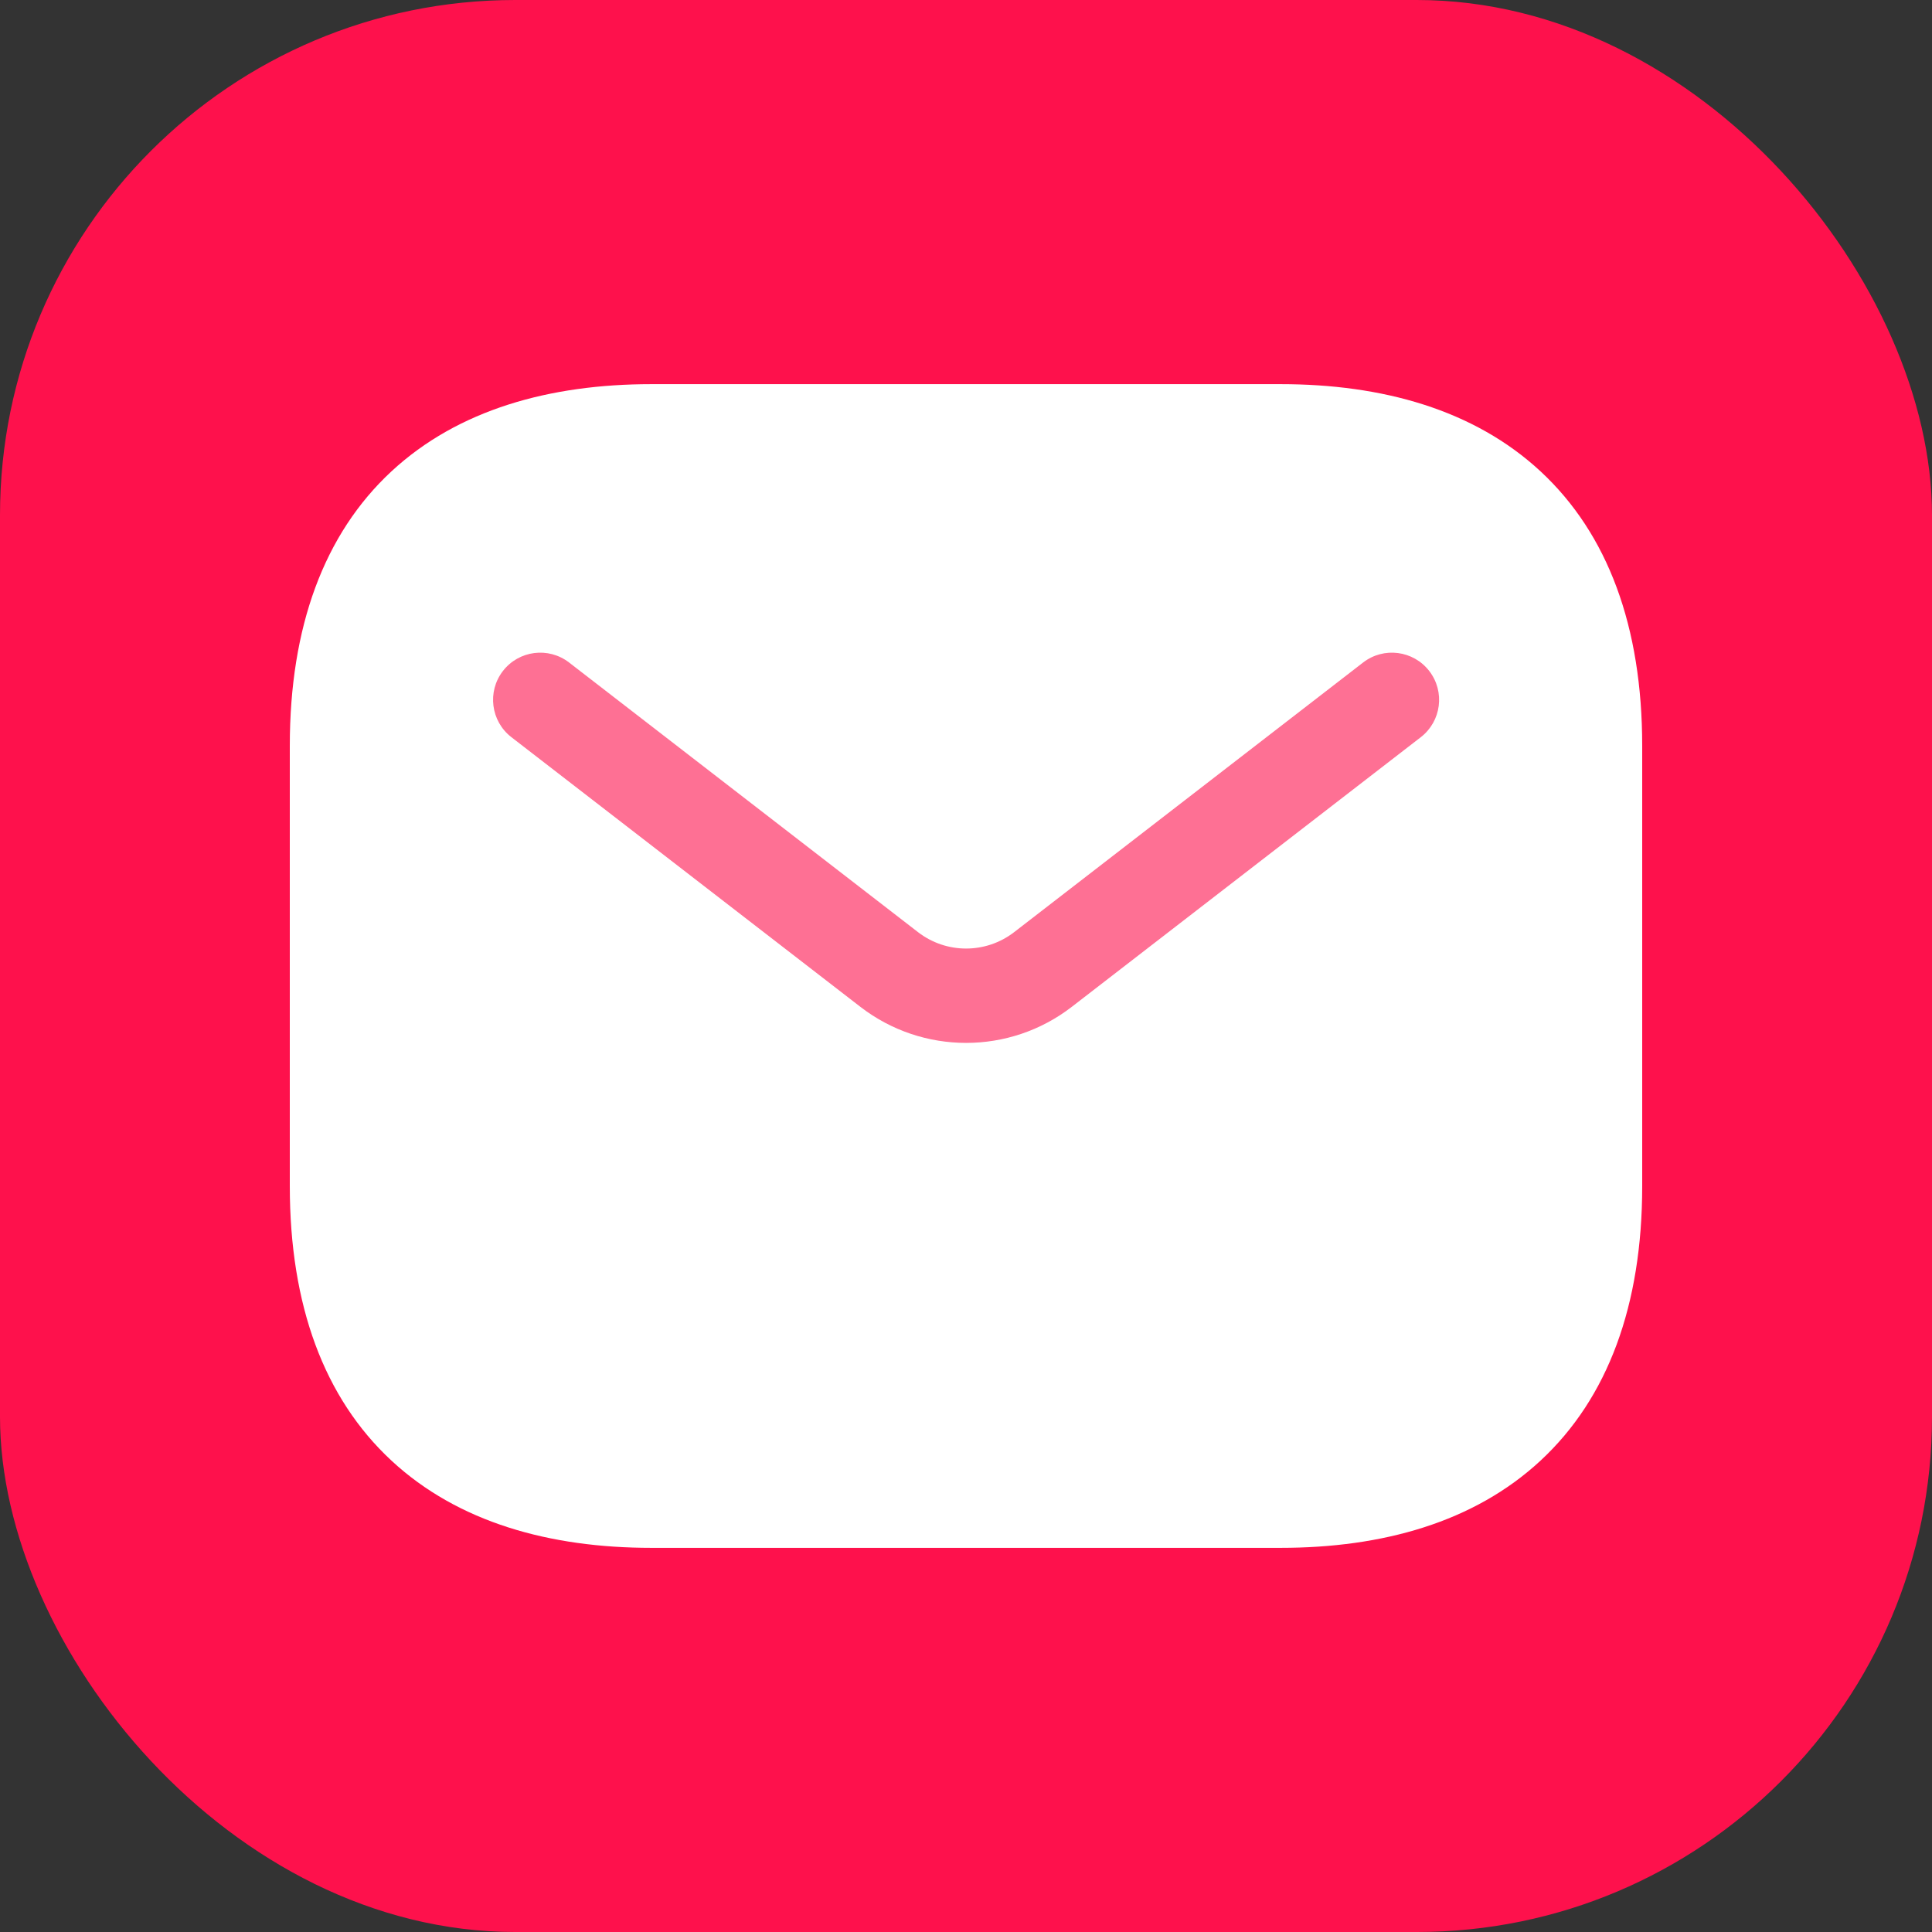
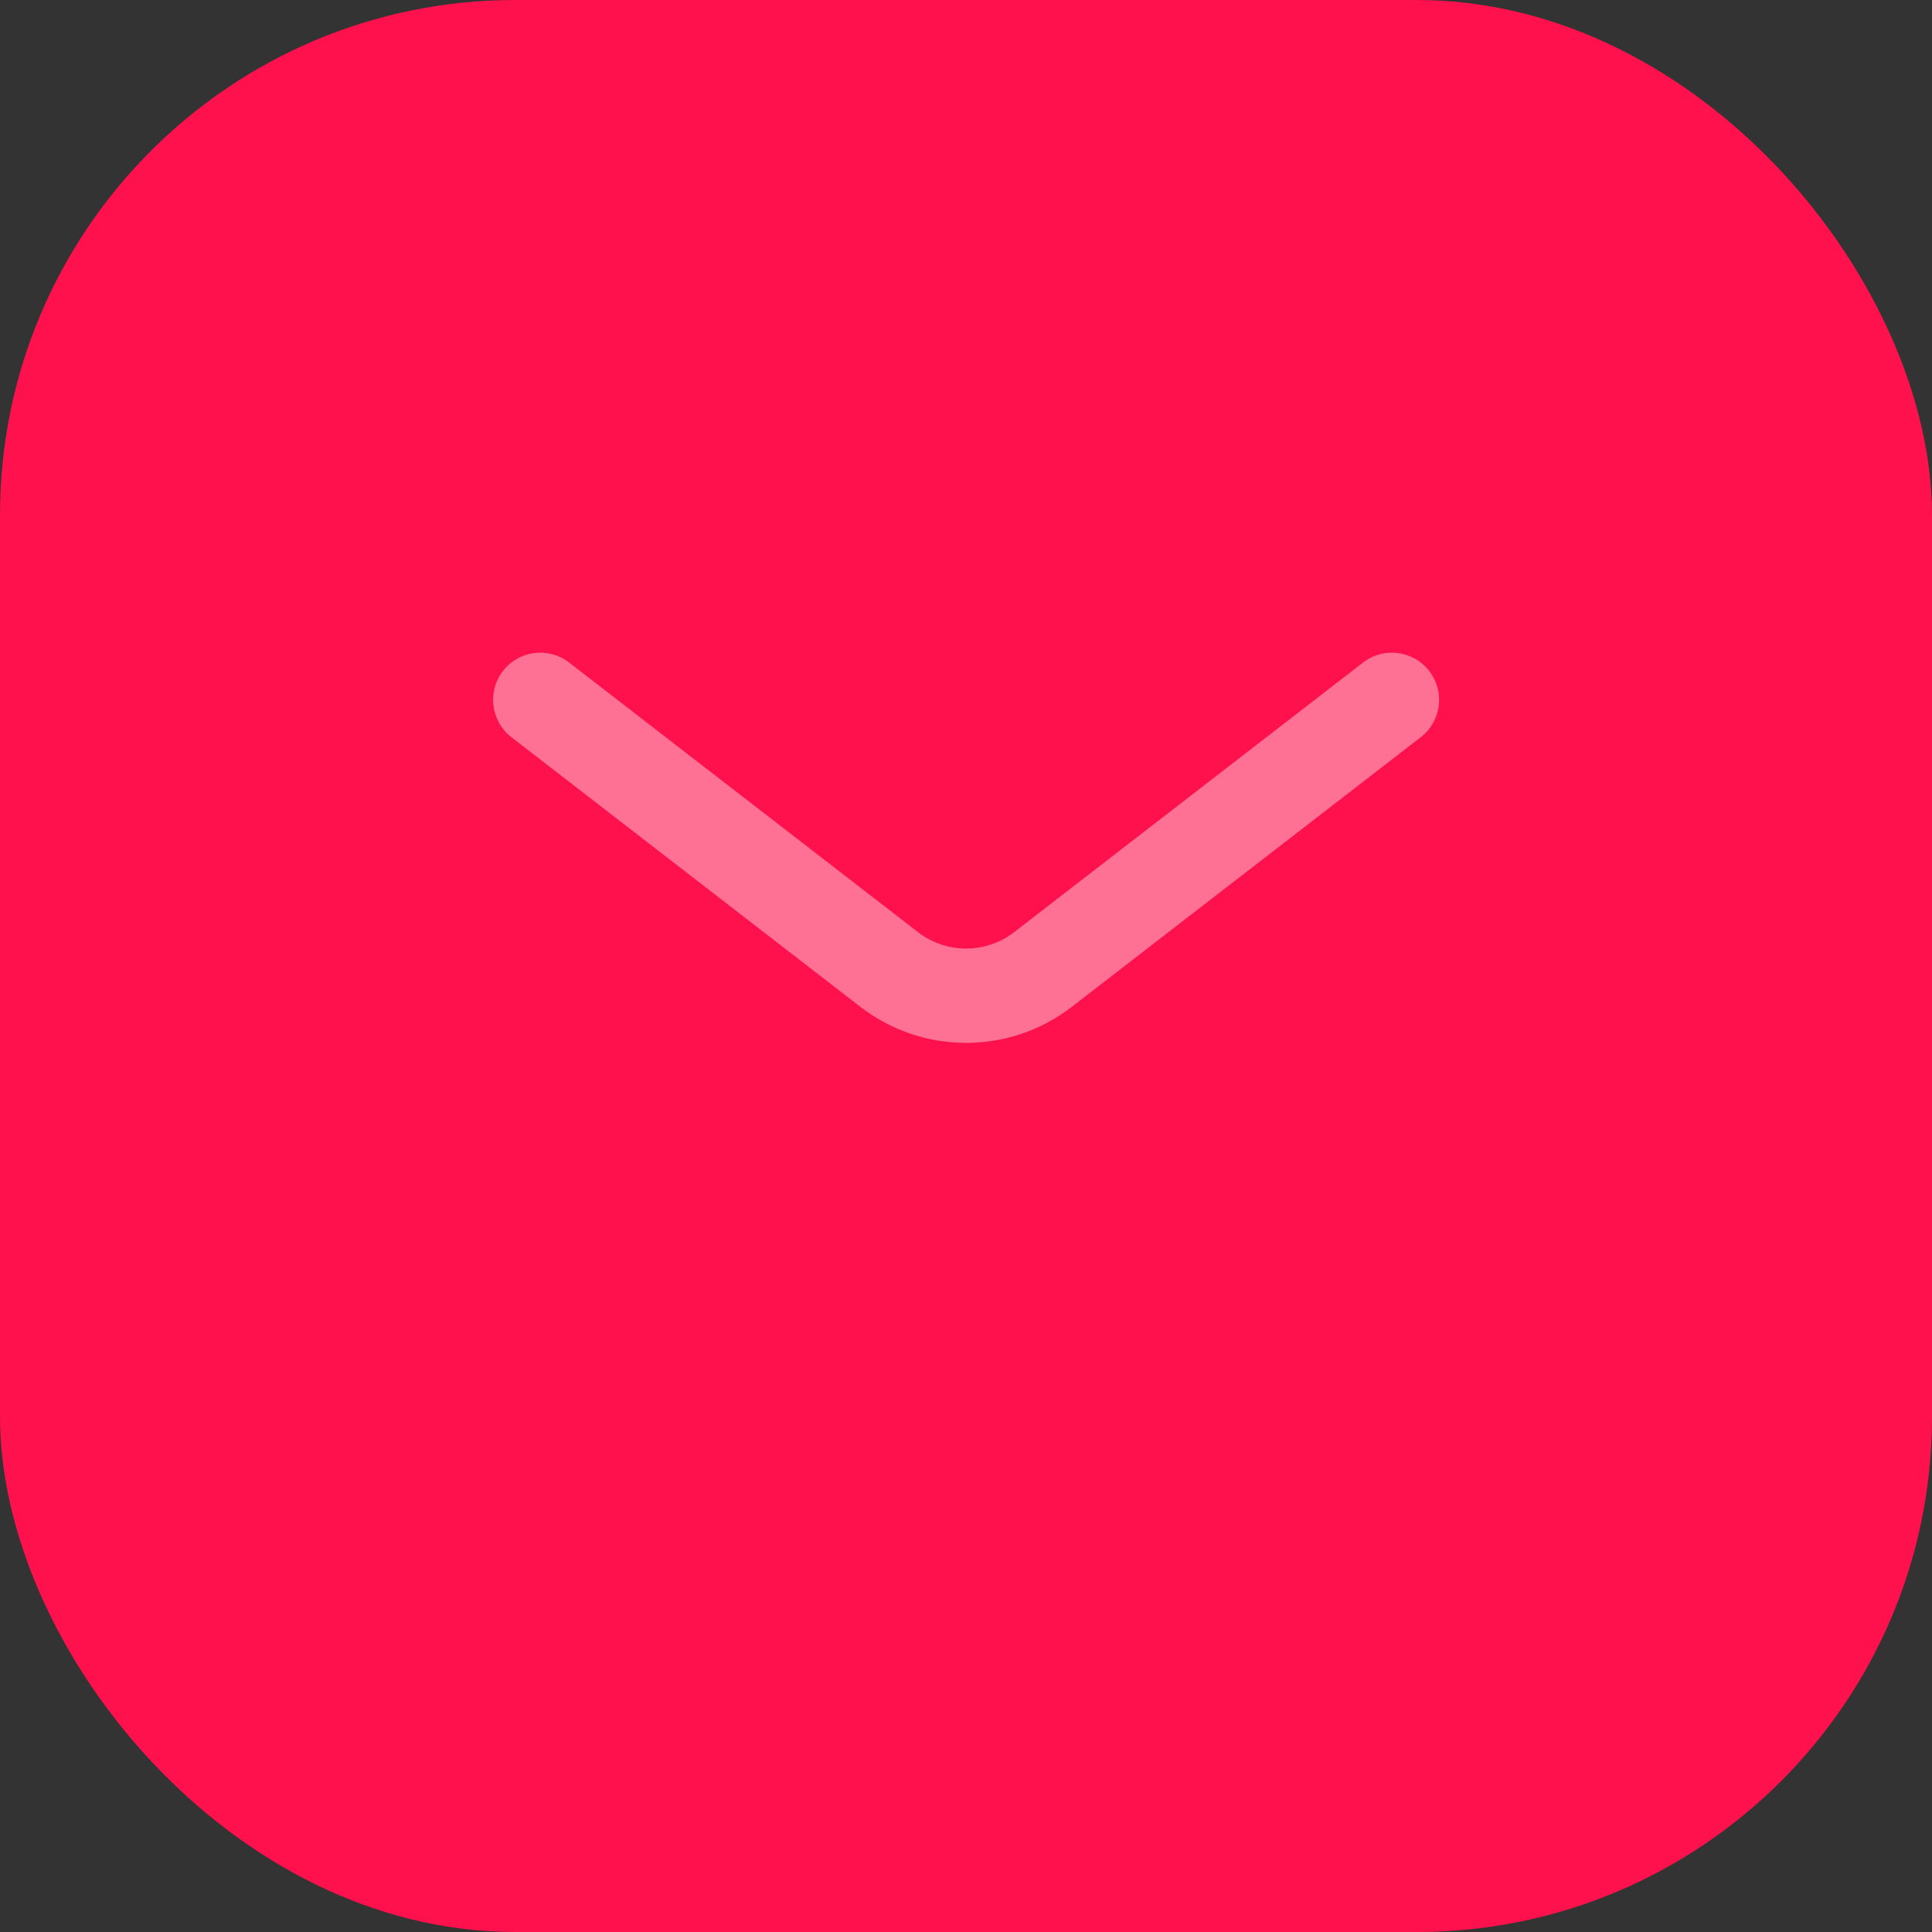
<svg xmlns="http://www.w3.org/2000/svg" width="60" height="60" viewBox="0 0 60 60" fill="none">
  <rect x="0" y="0" width="60" height="60" fill="#333333" stroke="none" />
  <rect width="60" height="60" rx="16" fill="#FE114C" />
-   <path fill-rule="evenodd" clip-rule="evenodd" d="M12.154 14.641C14.225 12.719 17.078 11.93 20.233 11.93H39.767C42.922 11.93 45.775 12.719 47.846 14.641C49.936 16.582 51 19.465 51 23.163V36.837C51 40.535 49.936 43.417 47.846 45.358C45.775 47.281 42.922 48.07 39.767 48.07H20.233C17.078 48.07 14.225 47.281 12.154 45.358C10.064 43.417 9 40.535 9 36.837V23.163C9 19.465 10.064 16.582 12.154 14.641Z" fill="white" />
  <path fill-rule="evenodd" clip-rule="evenodd" d="M44.387 20.839C44.882 21.479 44.764 22.399 44.124 22.894L33.287 31.267C31.353 32.762 28.653 32.762 26.718 31.267L15.882 22.894C15.242 22.399 15.124 21.479 15.618 20.839C16.113 20.198 17.033 20.08 17.674 20.575L28.509 28.948C29.389 29.628 30.616 29.628 31.496 28.948L42.332 20.575C42.972 20.08 43.892 20.198 44.387 20.839Z" fill="#FE7094" />
</svg>